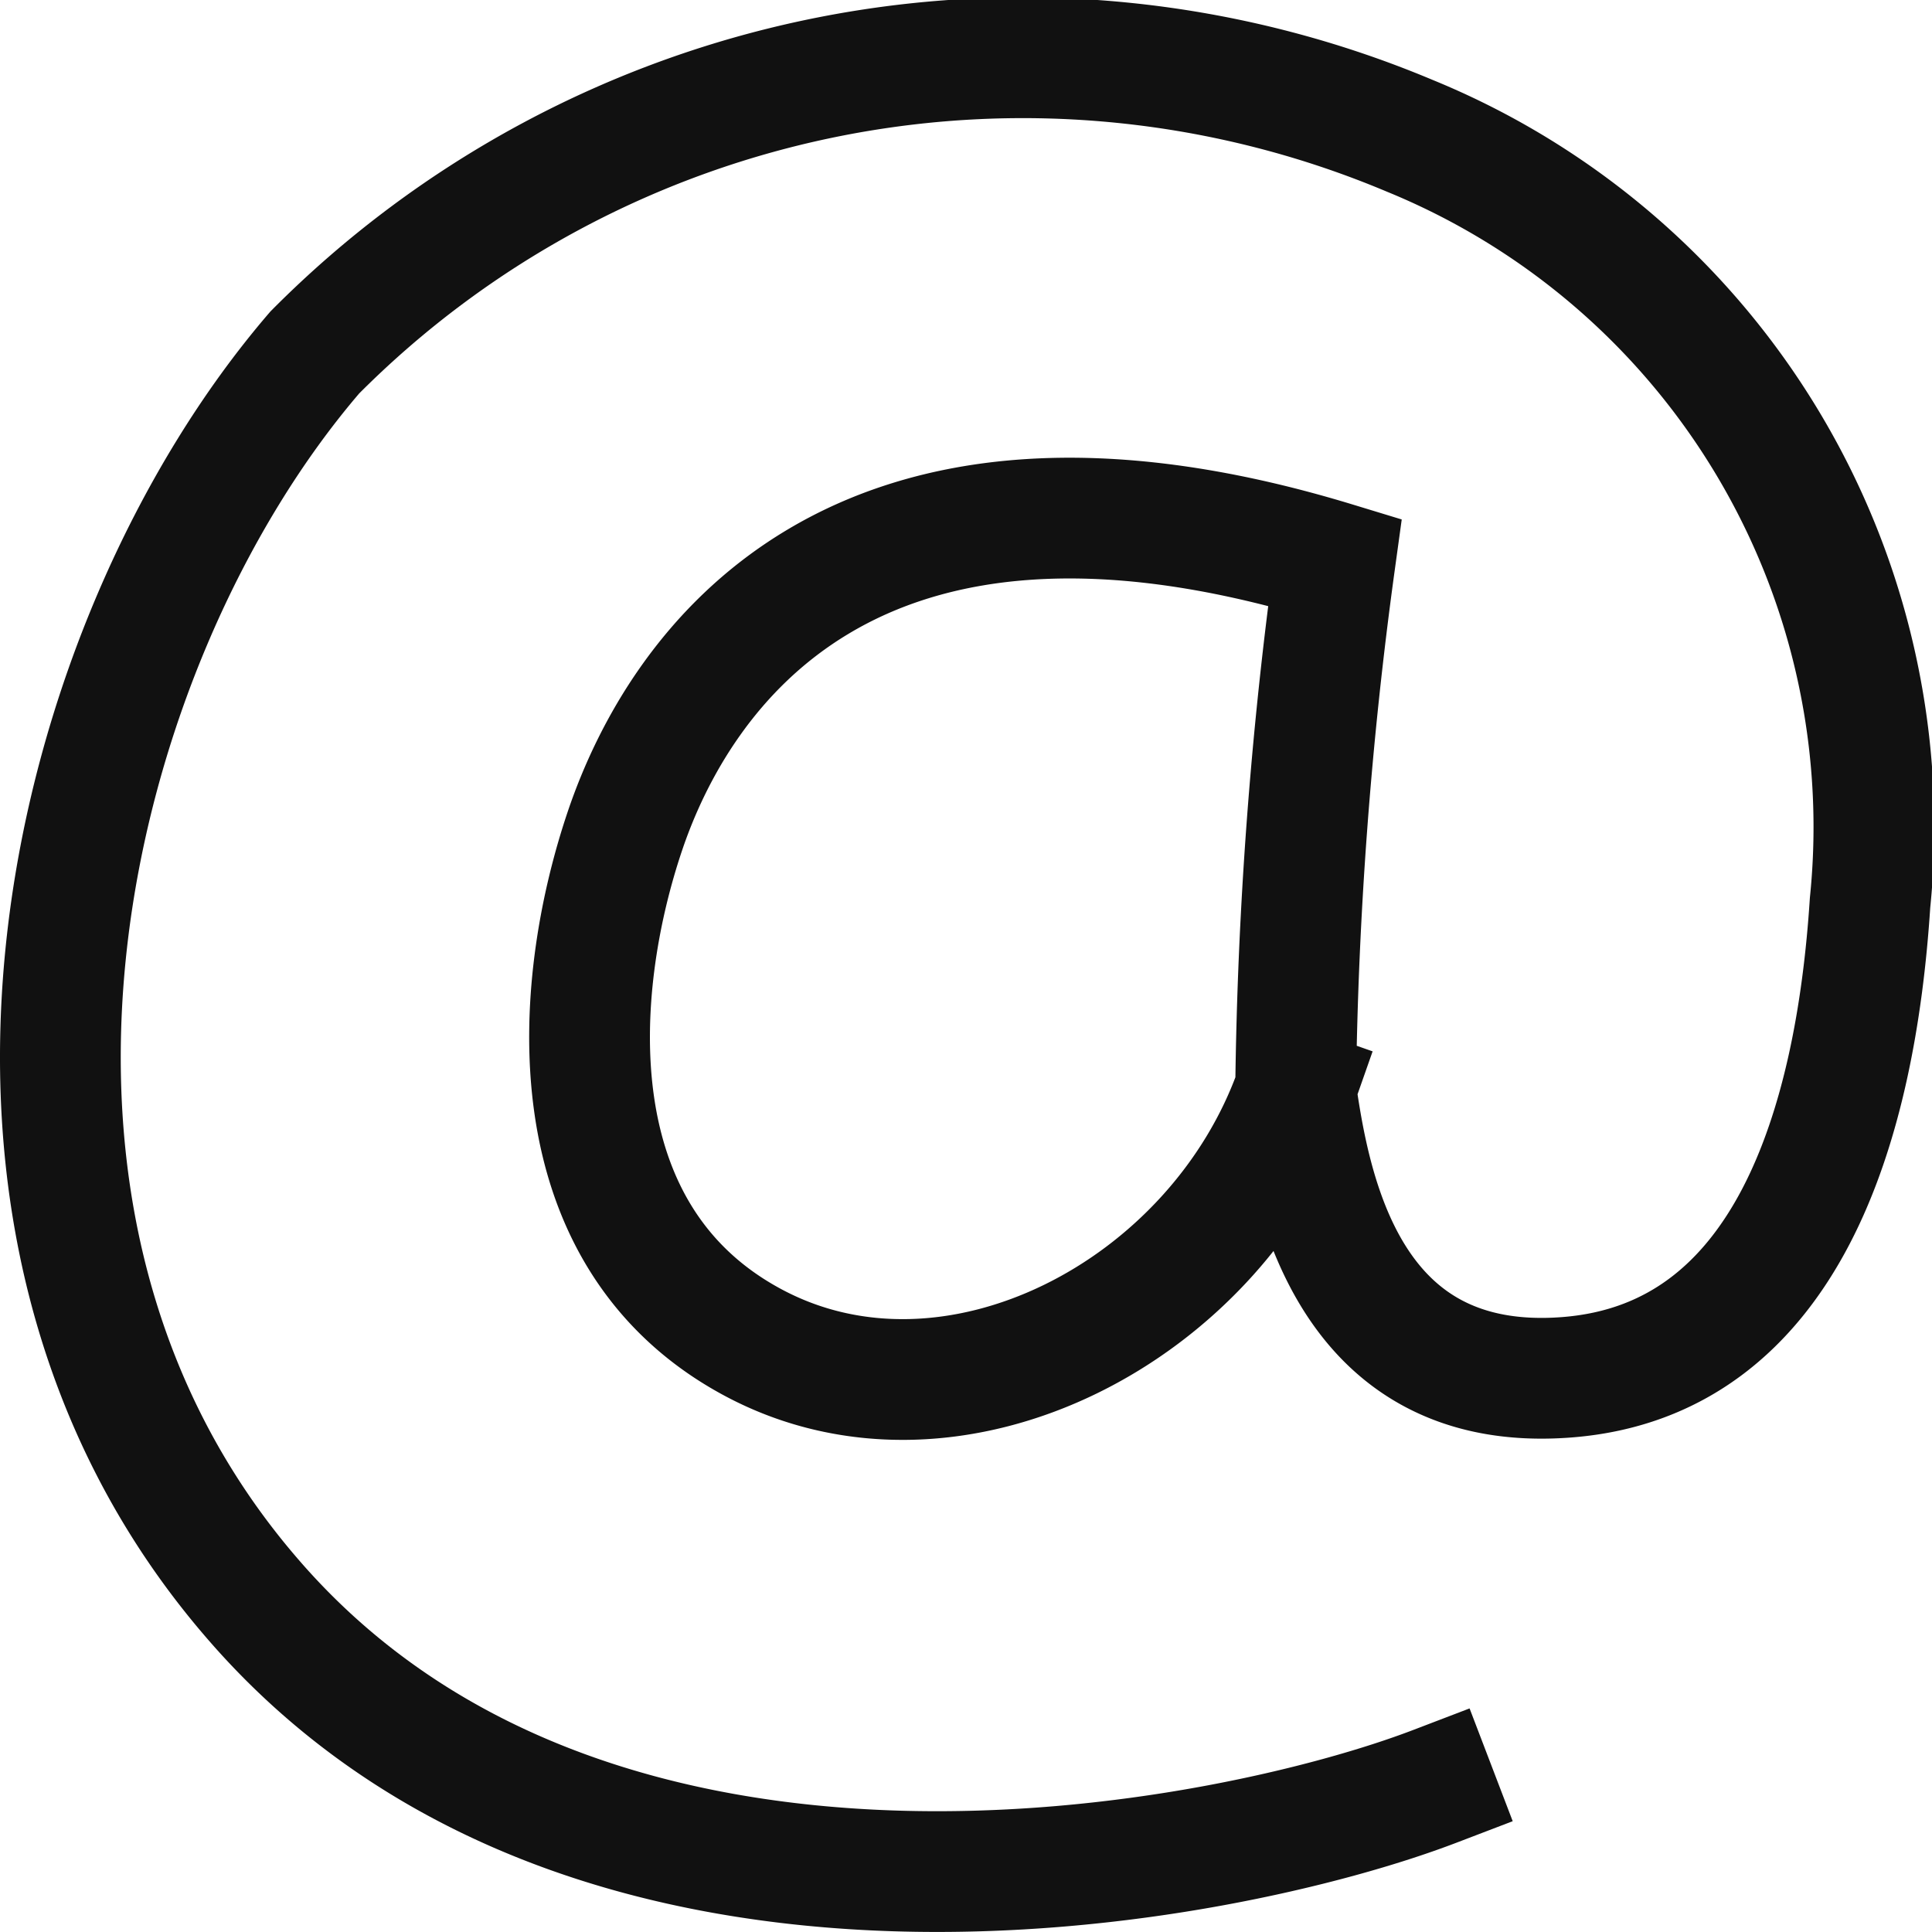
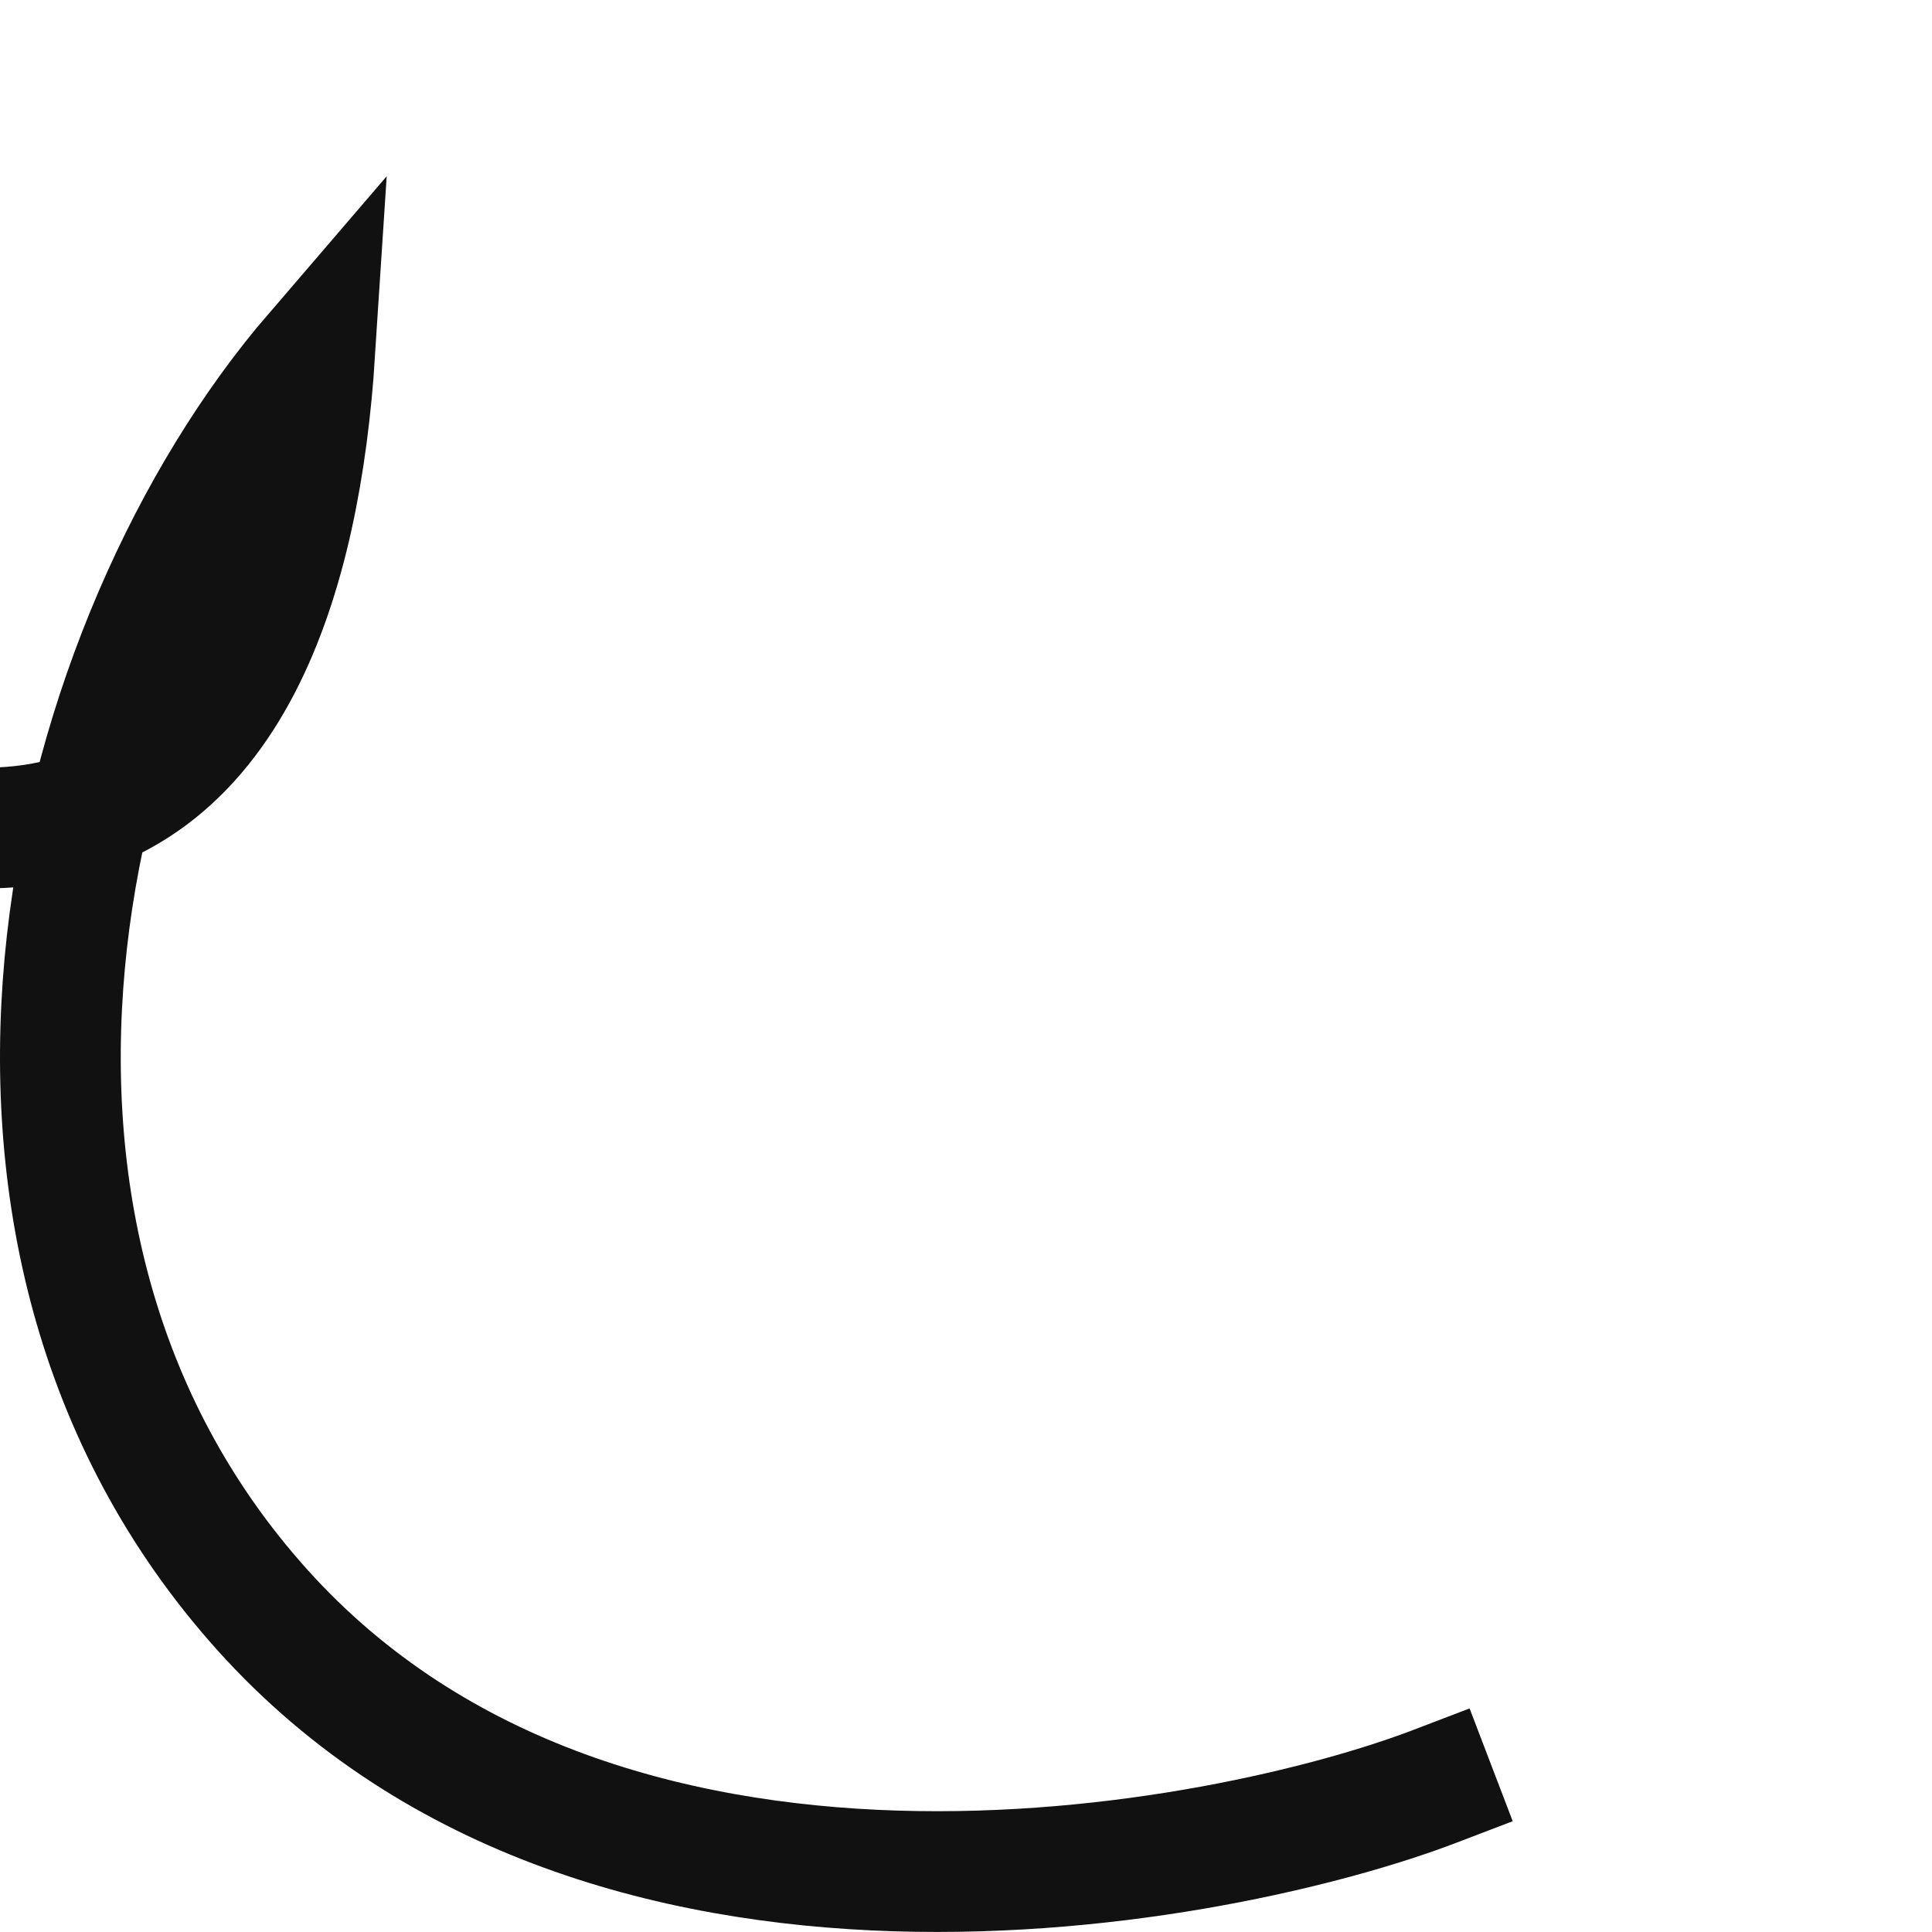
<svg xmlns="http://www.w3.org/2000/svg" width="16" height="16" viewBox="0 0 16 16">
-   <path fill="none" fill-rule="evenodd" stroke="#111" stroke-linecap="square" d="M11.882 14.794c-1.713.655-6.942 1.725-9.777-1.538C-.643 10.1.55 5.311 2.607 2.919a8.265 8.265 0 0 1 9.069-1.794 6.185 6.185 0 0 1 3.811 6.351c-.118 1.823-.679 3.788-2.511 3.93-1.832.142-2.128-1.567-2.246-2.393.017-1.458.126-2.913.325-4.357-4.017-1.224-5.435.912-5.878 2.221-.443 1.309-.591 3.36 1.063 4.243 1.654.883 3.84-.256 4.49-2.107" />
+   <path fill="none" fill-rule="evenodd" stroke="#111" stroke-linecap="square" d="M11.882 14.794c-1.713.655-6.942 1.725-9.777-1.538C-.643 10.1.55 5.311 2.607 2.919c-.118 1.823-.679 3.788-2.511 3.93-1.832.142-2.128-1.567-2.246-2.393.017-1.458.126-2.913.325-4.357-4.017-1.224-5.435.912-5.878 2.221-.443 1.309-.591 3.36 1.063 4.243 1.654.883 3.84-.256 4.49-2.107" />
</svg>